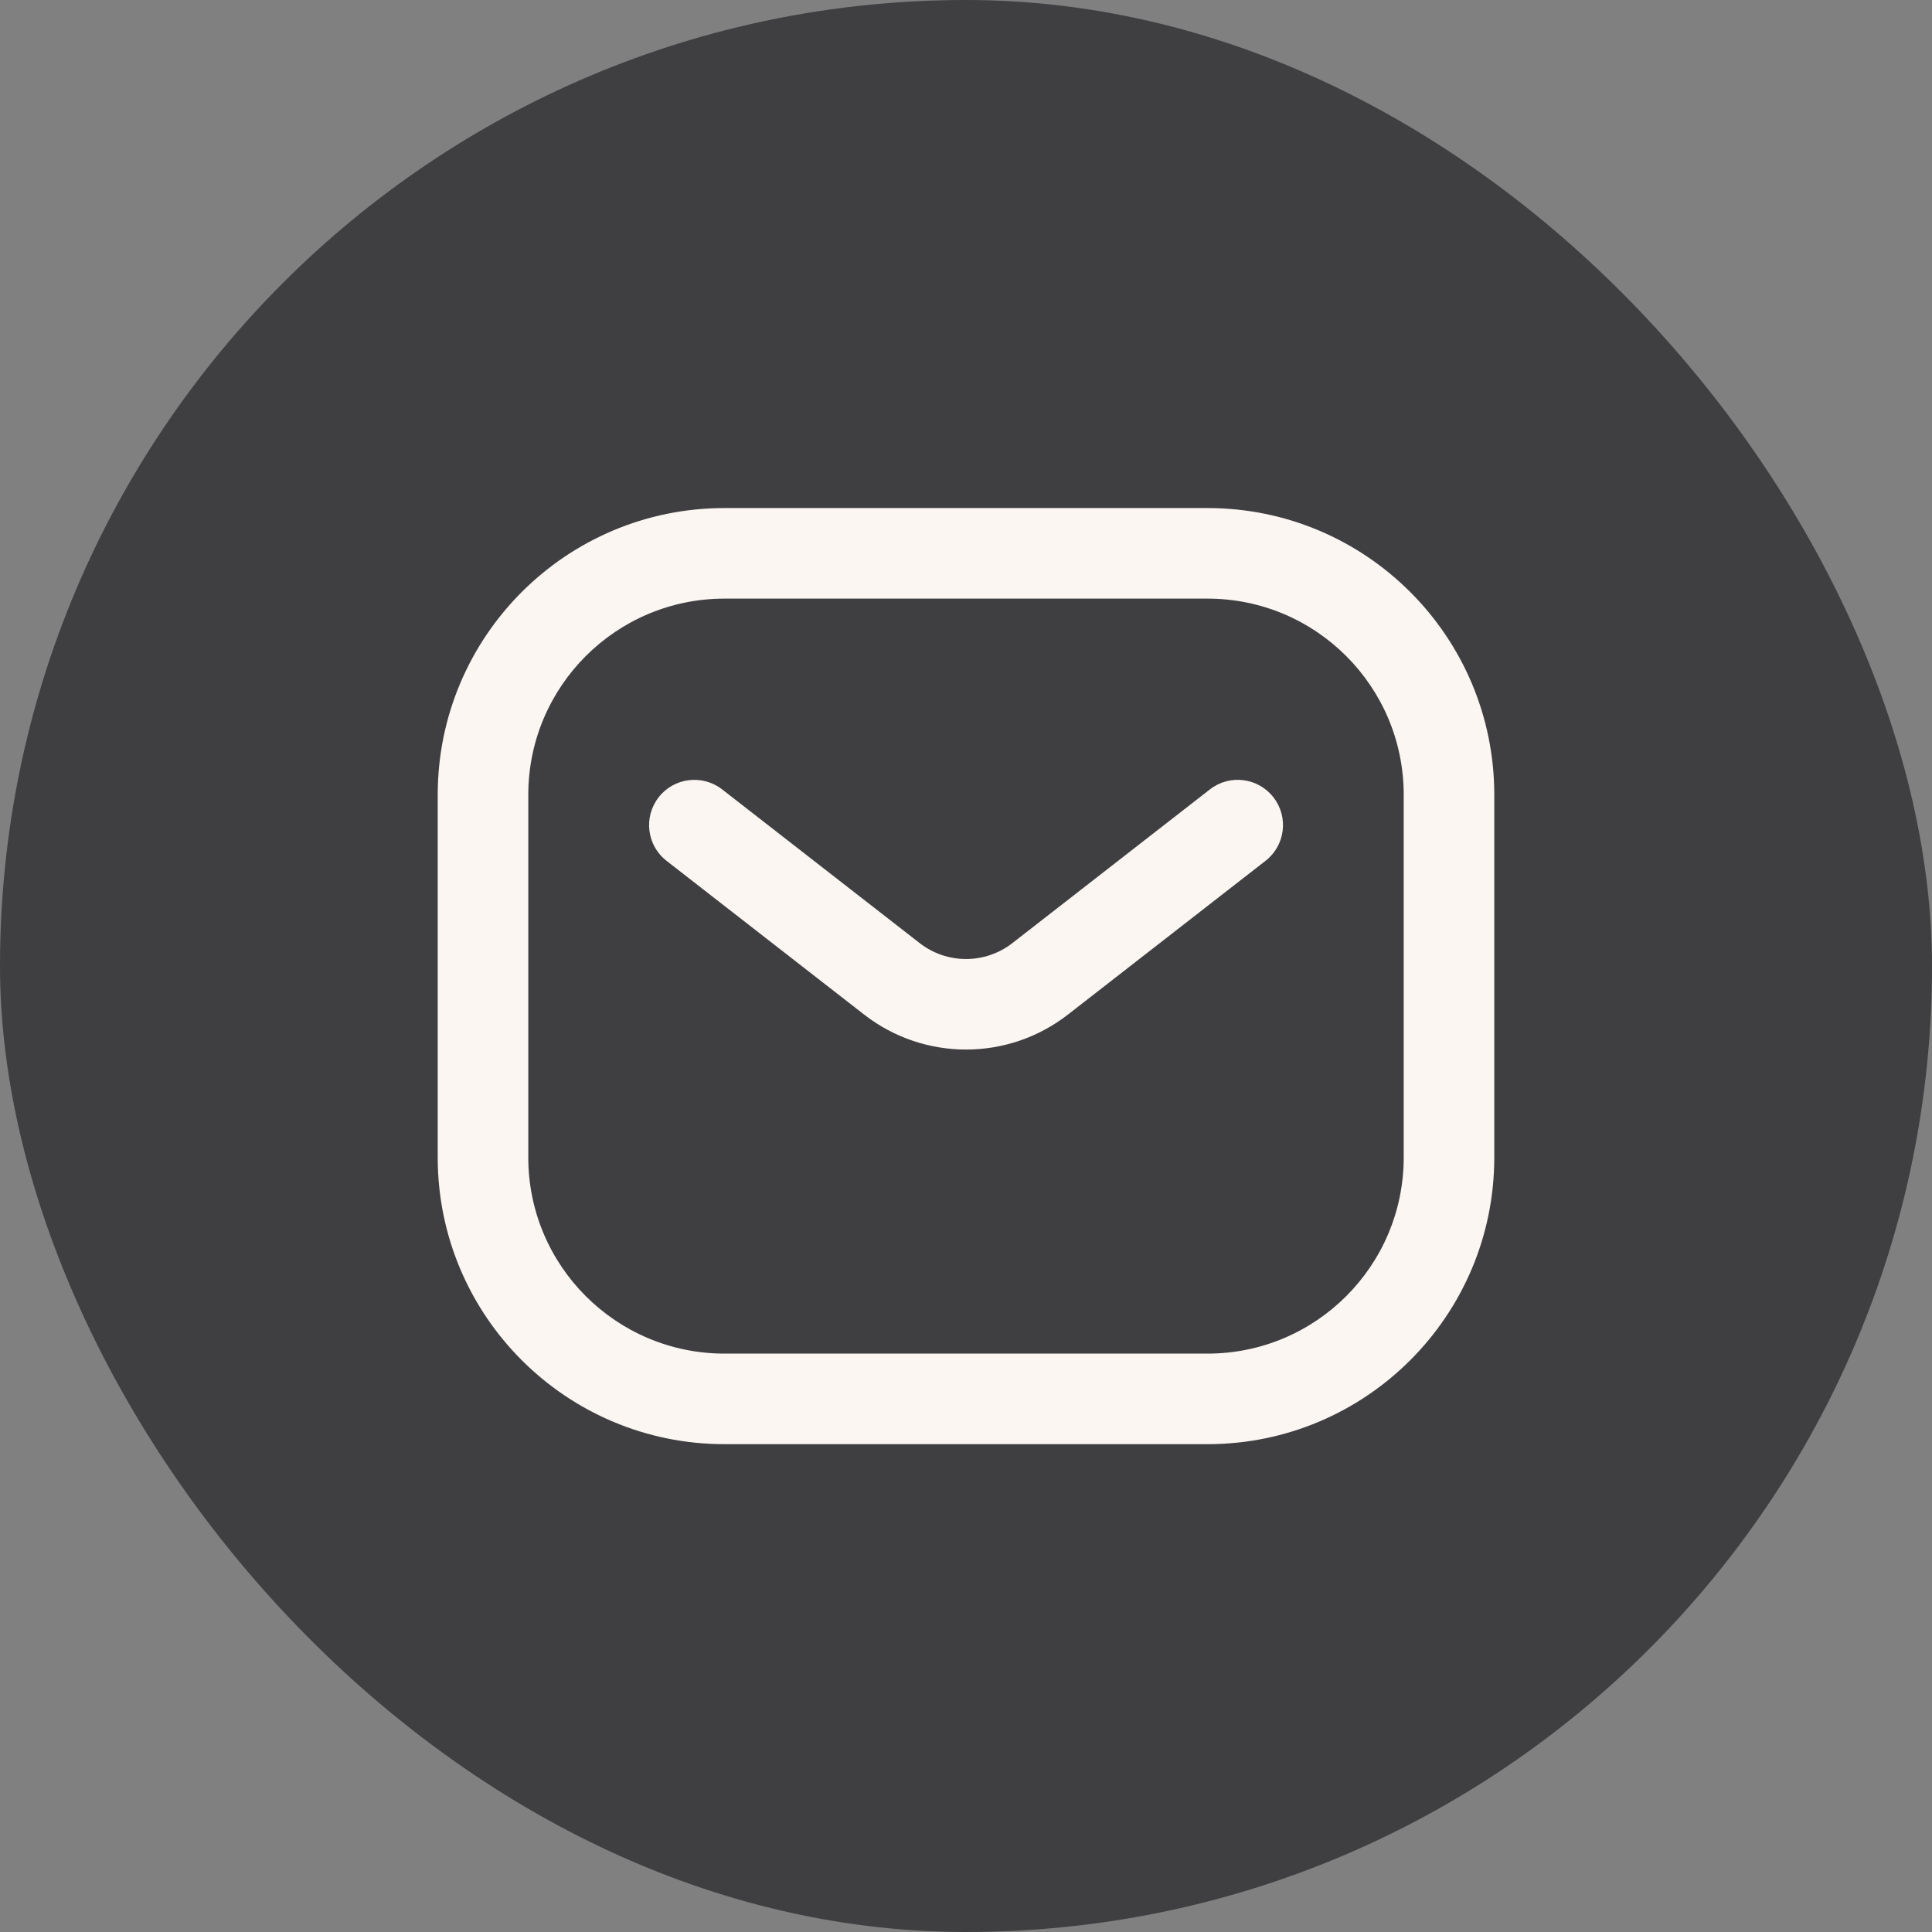
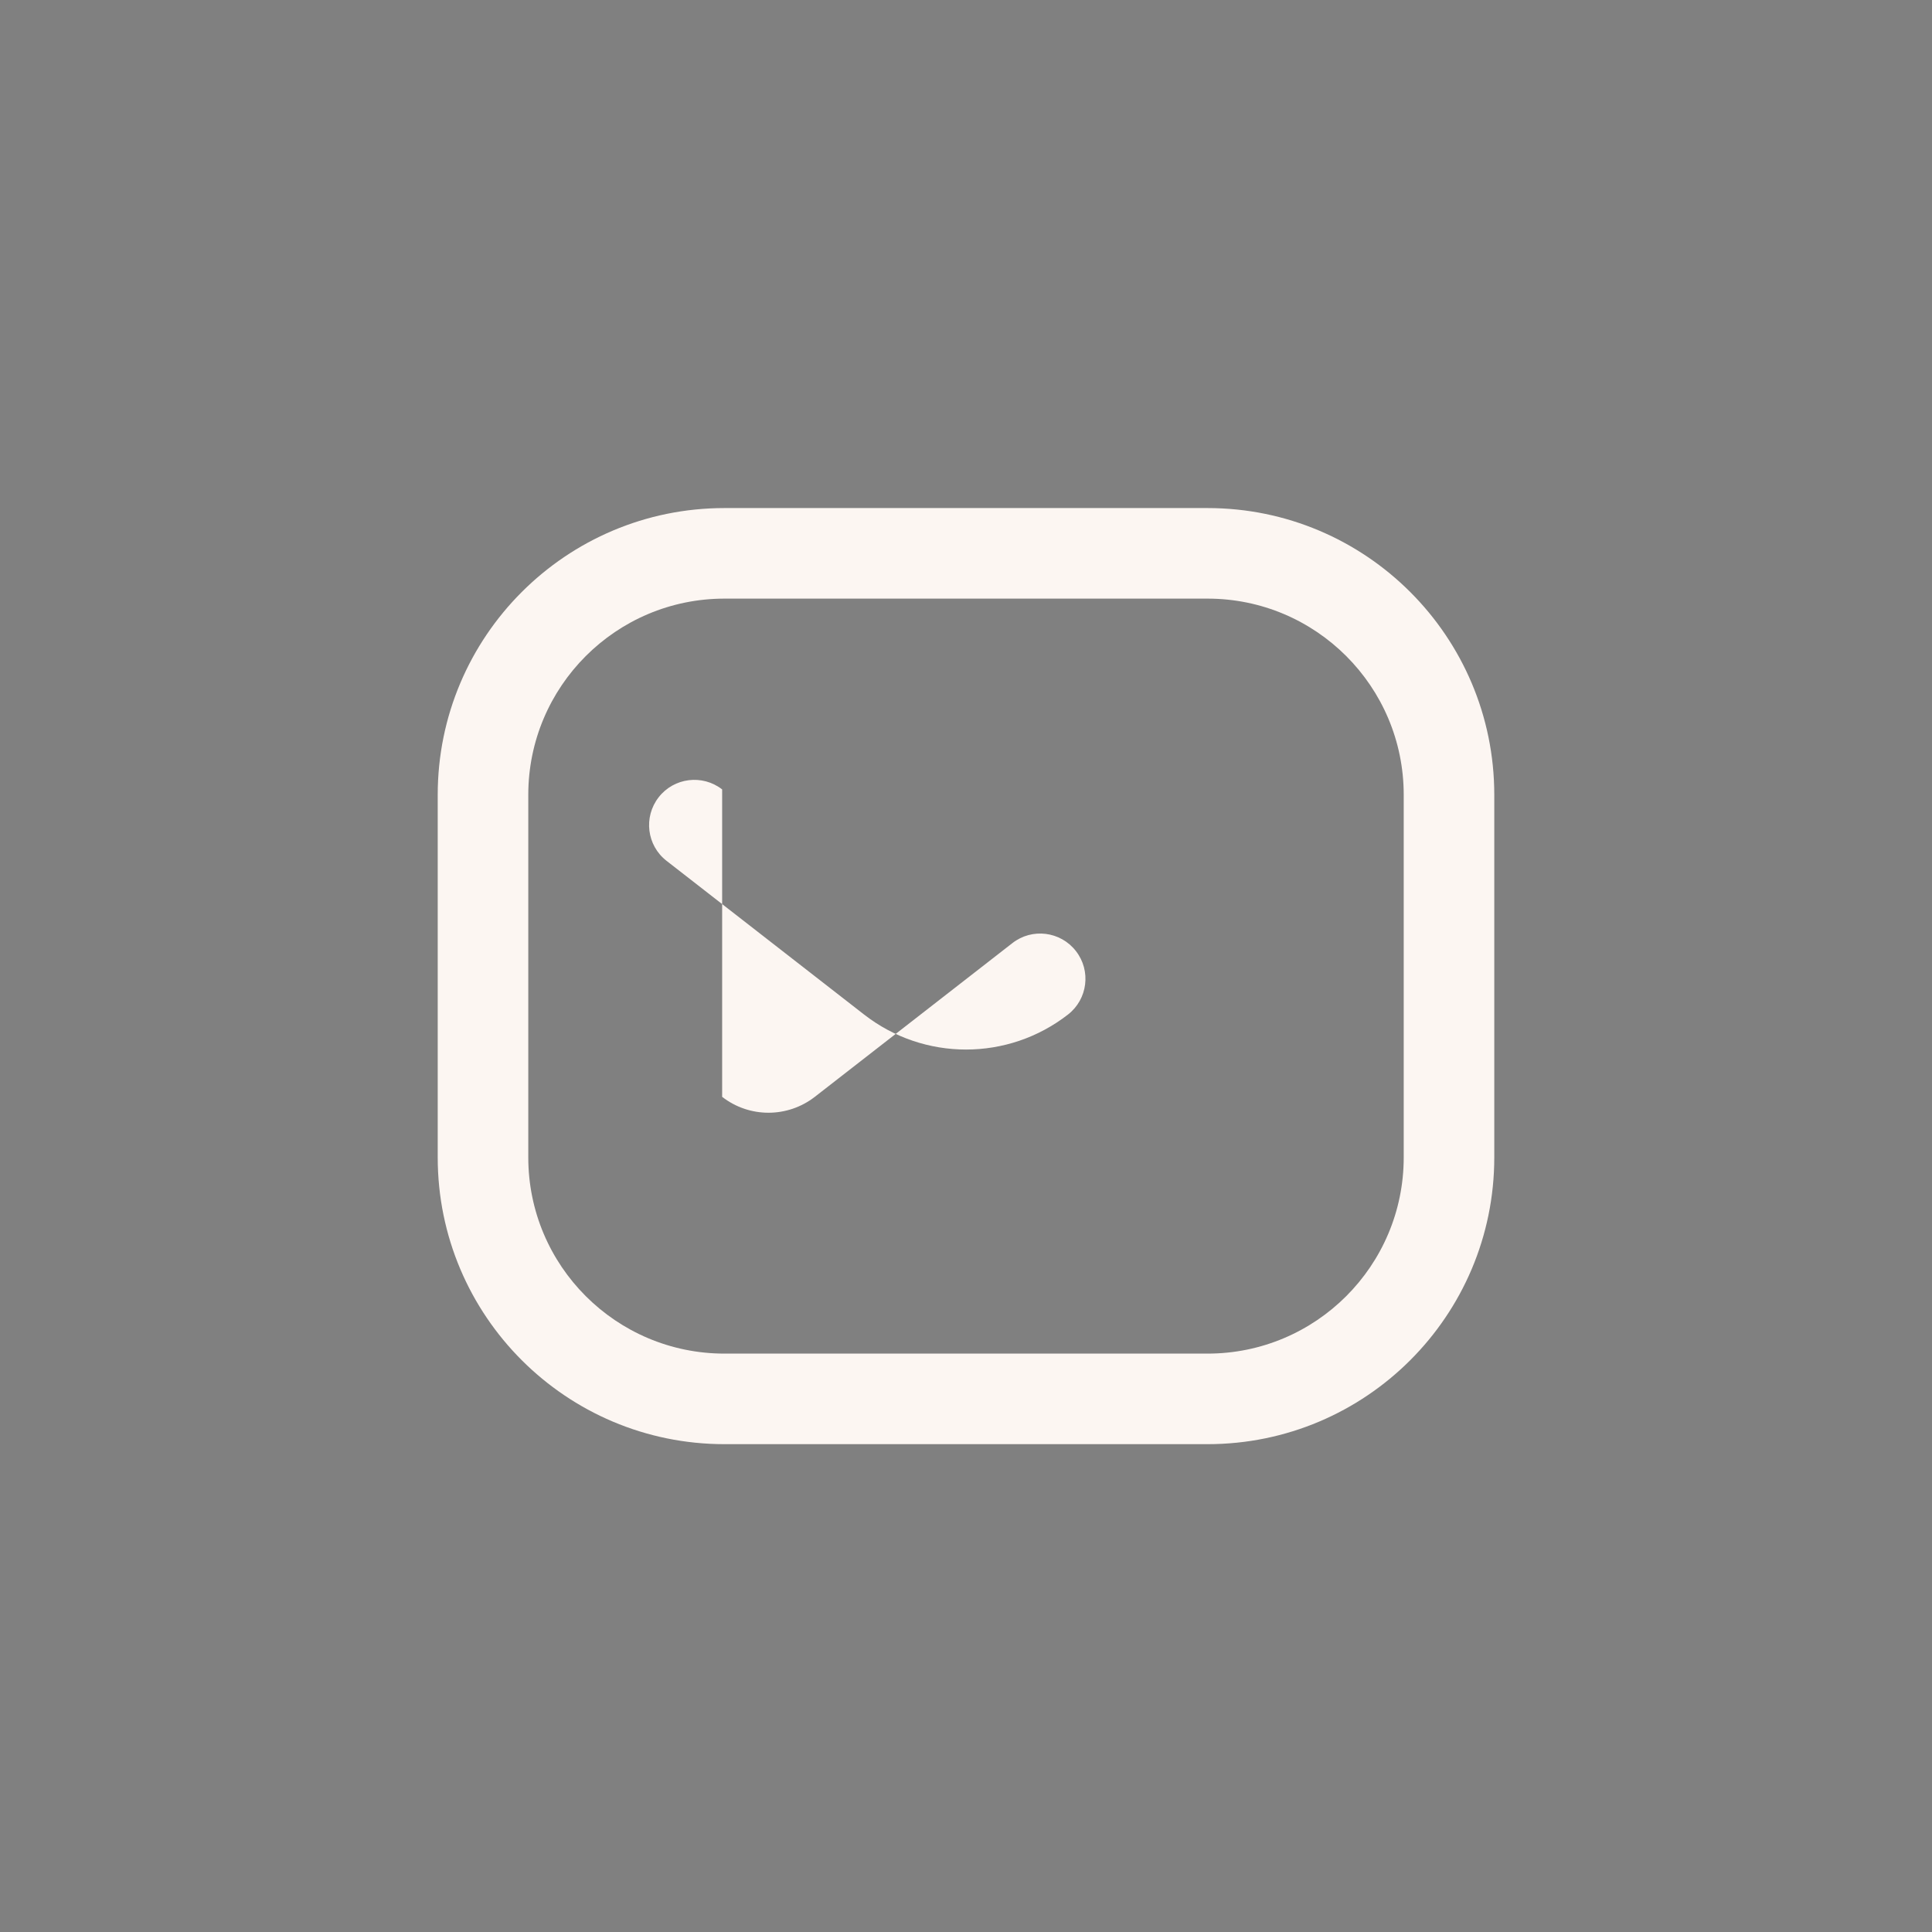
<svg xmlns="http://www.w3.org/2000/svg" fill="none" height="32" viewBox="0 0 32 32" width="32">
  <rect x="0" y="0" width="32" height="32" fill="#808080" stroke="none" />
-   <rect fill="#3f3f42" height="32" rx="16" width="32" />
-   <path clip-rule="evenodd" d="m12 8.415c-2.623 0-4.75 2.127-4.75 4.75v6.005c0 2.623 2.127 4.75 4.75 4.75h8c2.623 0 4.75-2.127 4.75-4.75v-6.005c0-2.623-2.127-4.75-4.75-4.75zm-3.25 4.75c0-1.795 1.455-3.25 3.25-3.25h8c1.795 0 3.25 1.455 3.25 3.25v6.005c0 1.795-1.455 3.25-3.25 3.25h-8c-1.795 0-3.25-1.455-3.25-3.25zm3.211-.09c-.327-.254-.798-.196-1.052.131-.254.327-.196.798.131 1.052l3.272 2.546c.993.773 2.384.773 3.377 0l3.272-2.546c.327-.254.386-.726.131-1.052-.254-.327-.726-.386-1.052-.131l-3.272 2.546c-.452.351-1.084.351-1.535 0z" fill="#fcf6f2" fill-rule="evenodd" />
+   <path clip-rule="evenodd" d="m12 8.415c-2.623 0-4.75 2.127-4.75 4.75v6.005c0 2.623 2.127 4.75 4.75 4.75h8c2.623 0 4.75-2.127 4.75-4.75v-6.005c0-2.623-2.127-4.75-4.75-4.75zm-3.25 4.75c0-1.795 1.455-3.25 3.25-3.25h8c1.795 0 3.25 1.455 3.25 3.25v6.005c0 1.795-1.455 3.25-3.25 3.25h-8c-1.795 0-3.25-1.455-3.25-3.25zm3.211-.09c-.327-.254-.798-.196-1.052.131-.254.327-.196.798.131 1.052l3.272 2.546c.993.773 2.384.773 3.377 0c.327-.254.386-.726.131-1.052-.254-.327-.726-.386-1.052-.131l-3.272 2.546c-.452.351-1.084.351-1.535 0z" fill="#fcf6f2" fill-rule="evenodd" />
</svg>